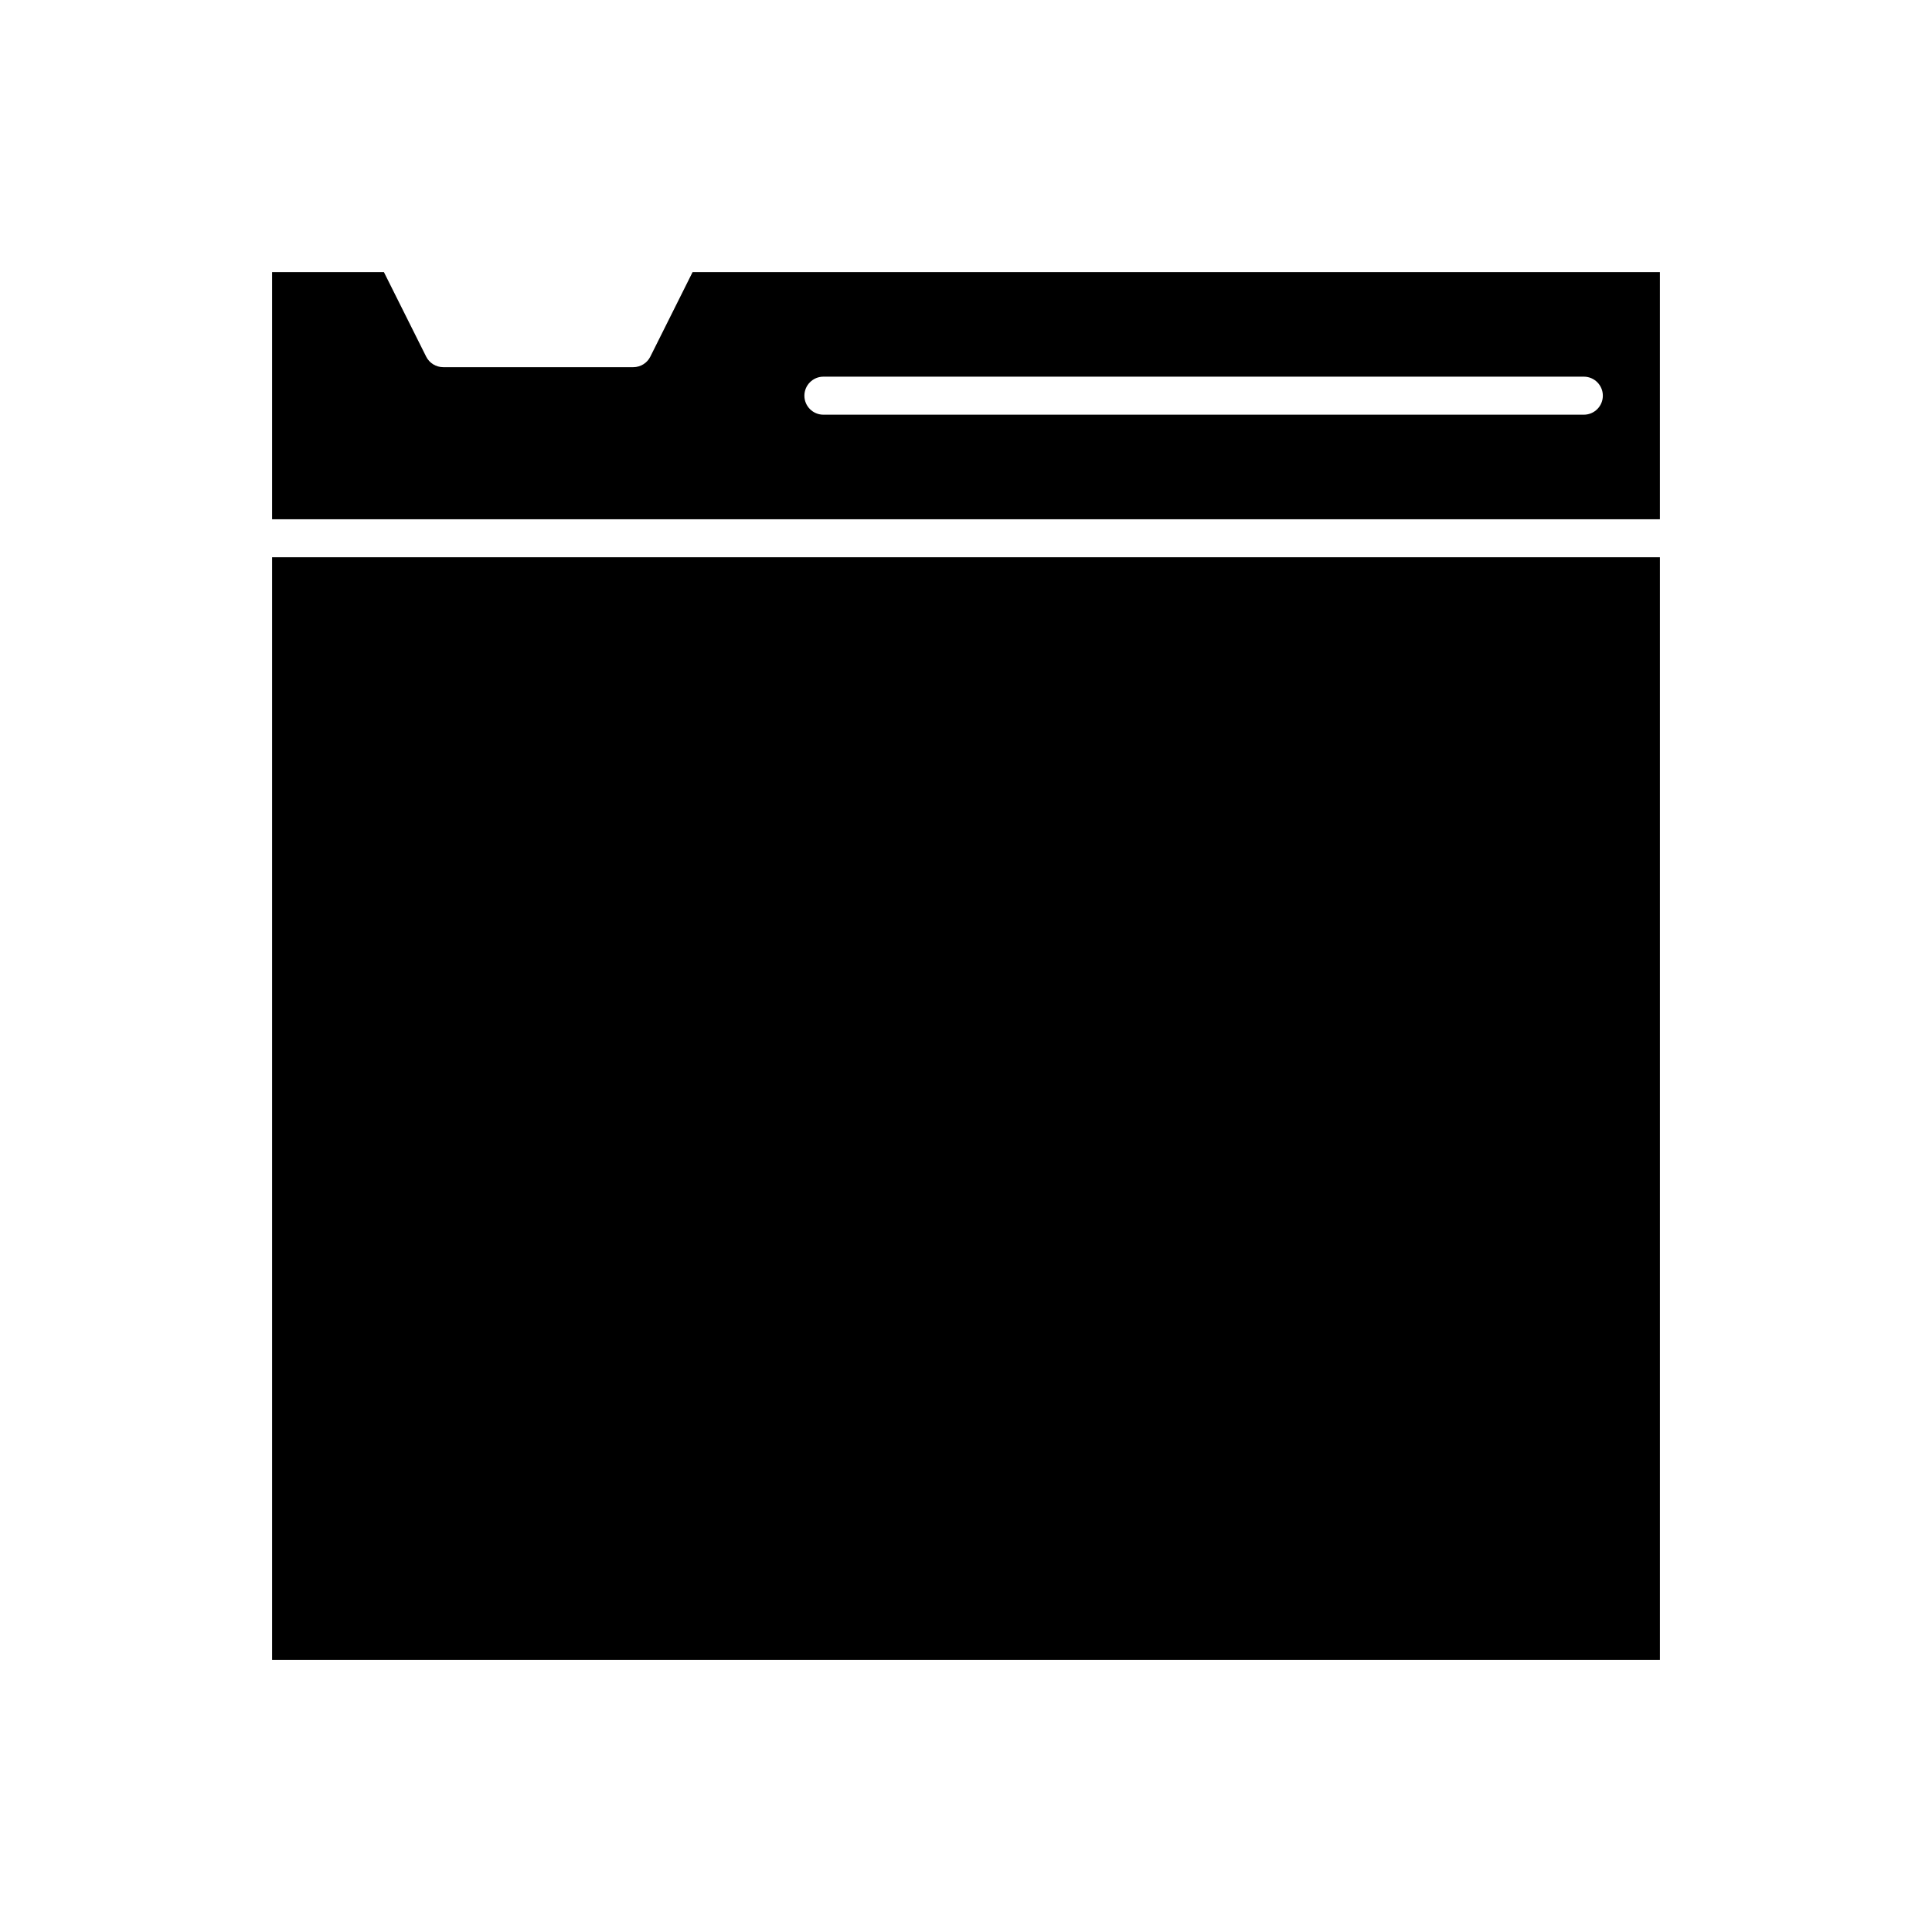
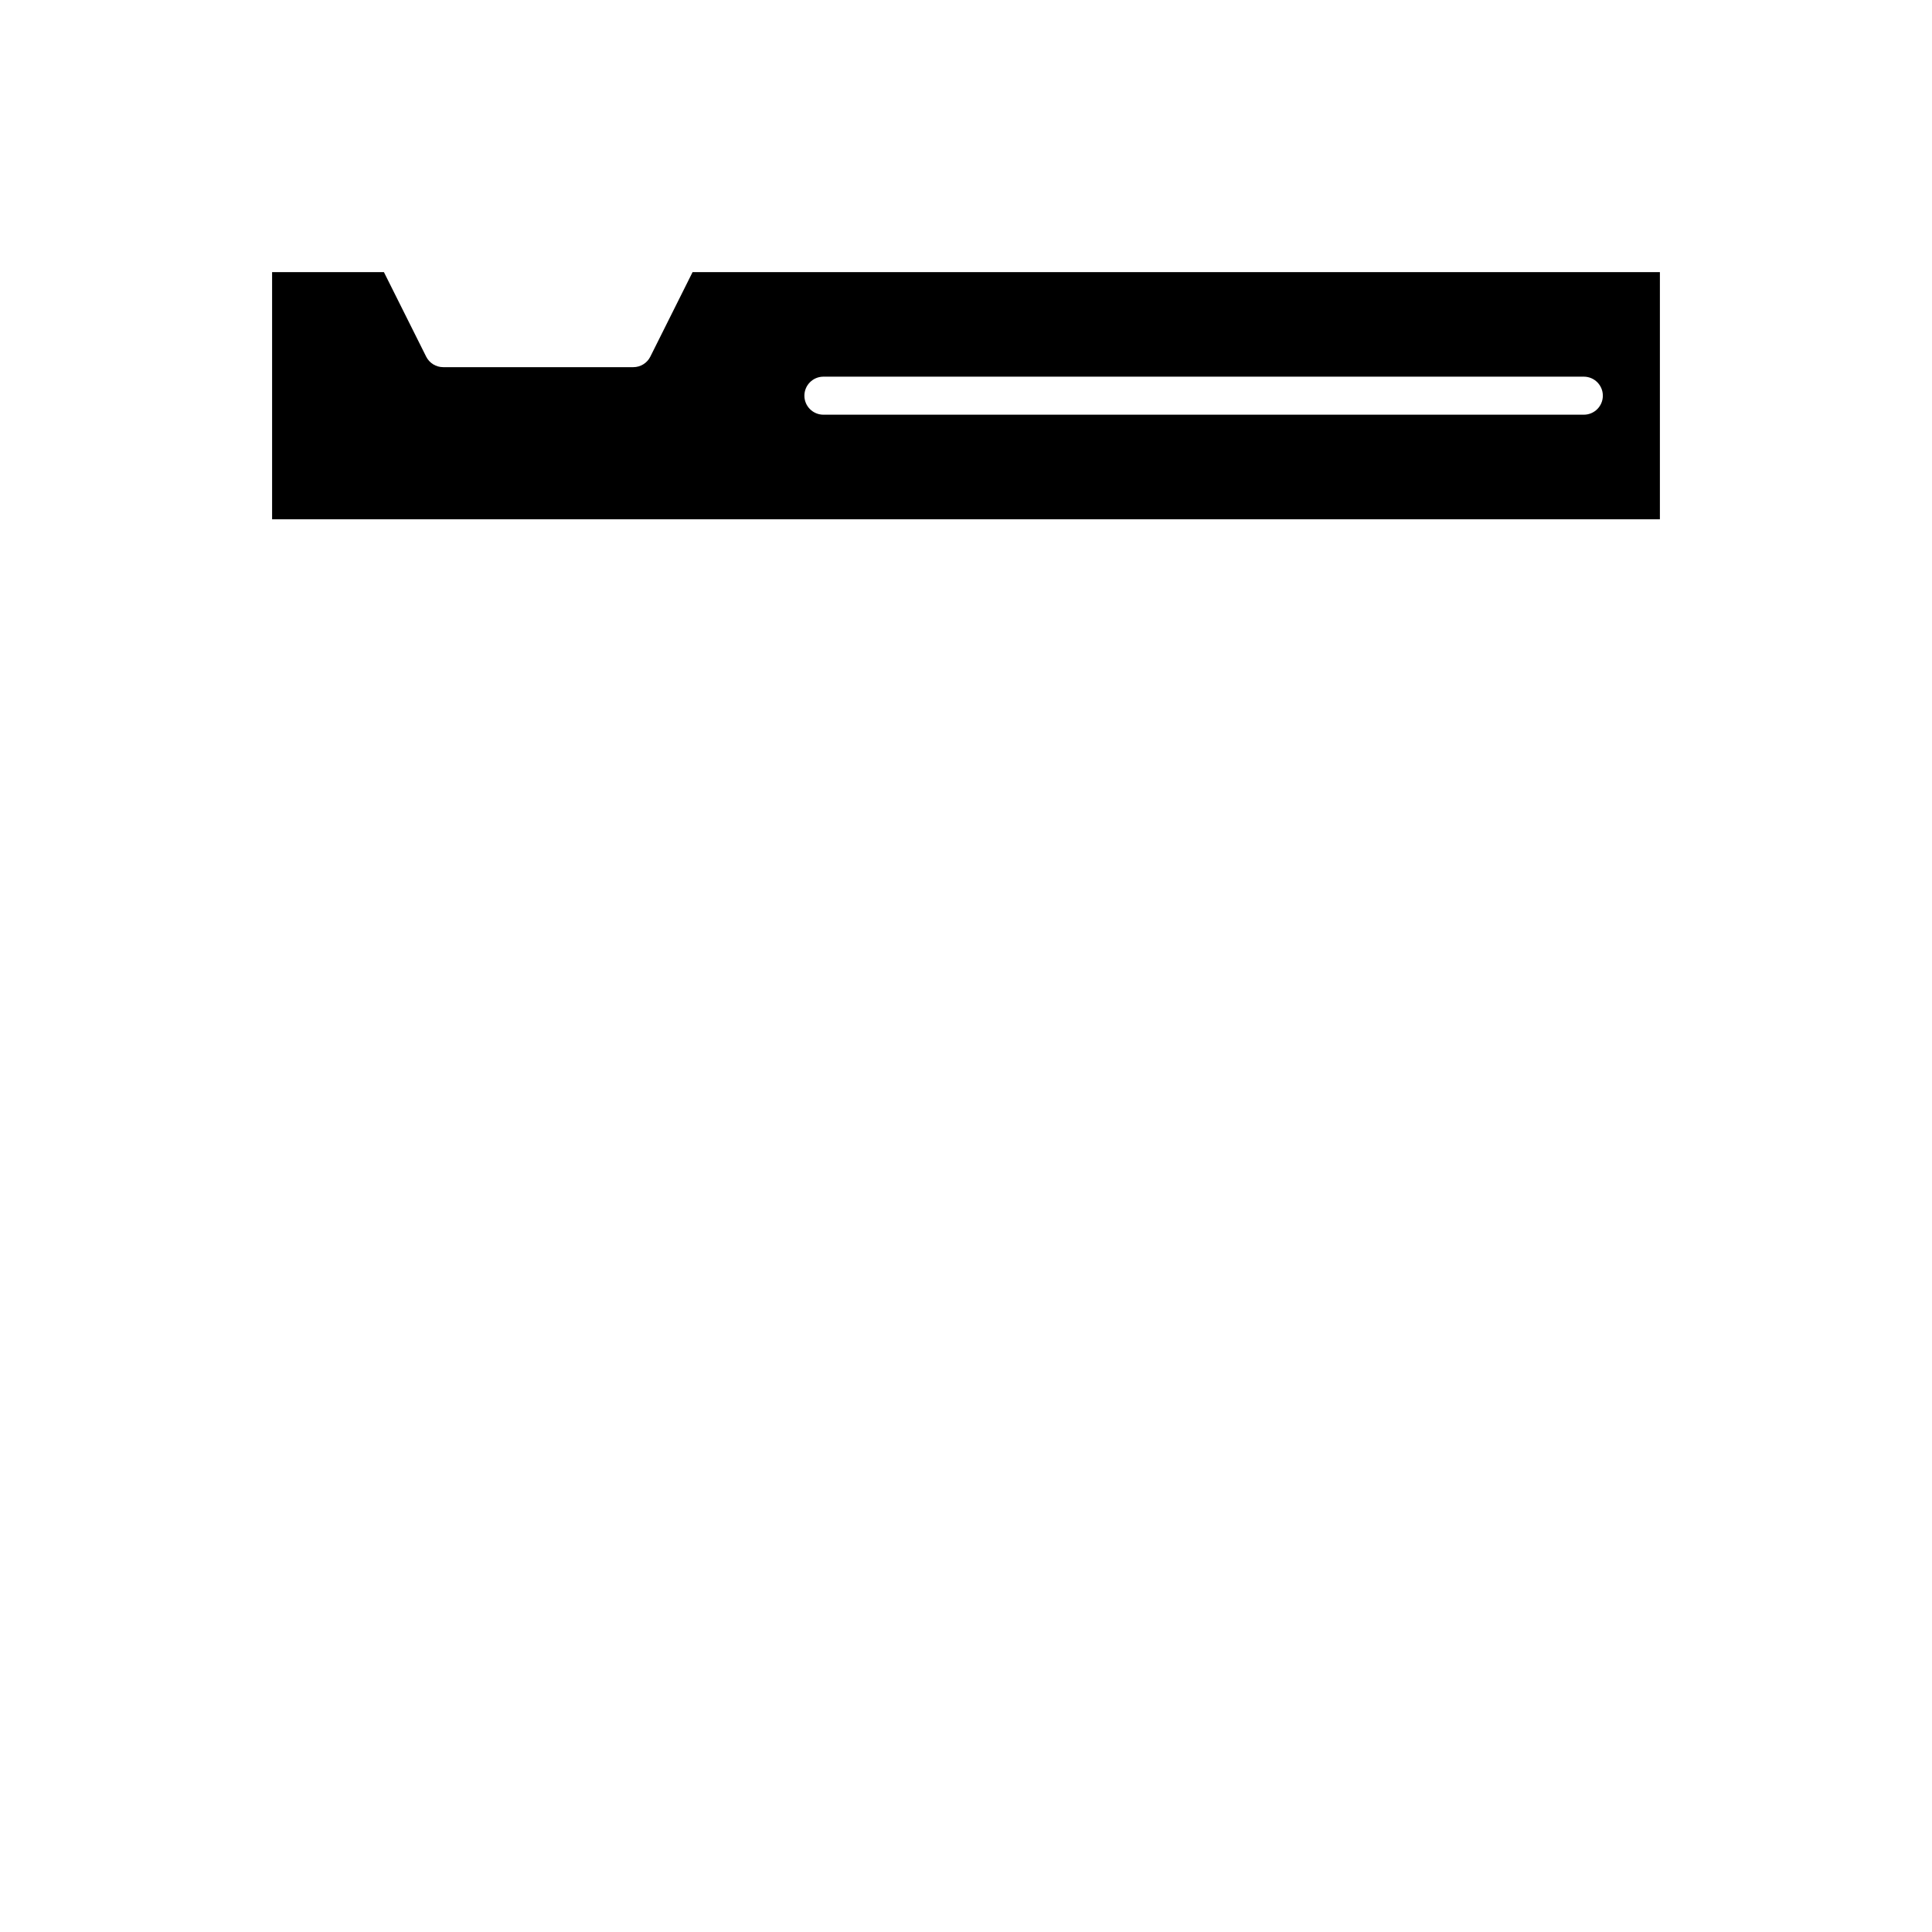
<svg xmlns="http://www.w3.org/2000/svg" fill="#000000" width="800px" height="800px" version="1.1" viewBox="144 144 512 512">
  <g>
-     <path d="m216.11 291.68h367.78v292.21h-367.78z" />
    <path d="m316.34 238.52c-0.855 1.707-2.598 2.781-4.508 2.781h-50.383c-1.91 0-3.652-1.078-4.508-2.785l-11.199-22.402h-29.633v65.496h367.78v-65.496h-256.35zm45.871 5.301h201.52c2.781 0 5.039 2.254 5.039 5.039 0 2.781-2.254 5.039-5.039 5.039h-201.52c-2.781 0-5.039-2.254-5.039-5.039 0.004-2.781 2.258-5.039 5.039-5.039z" />
  </g>
</svg>